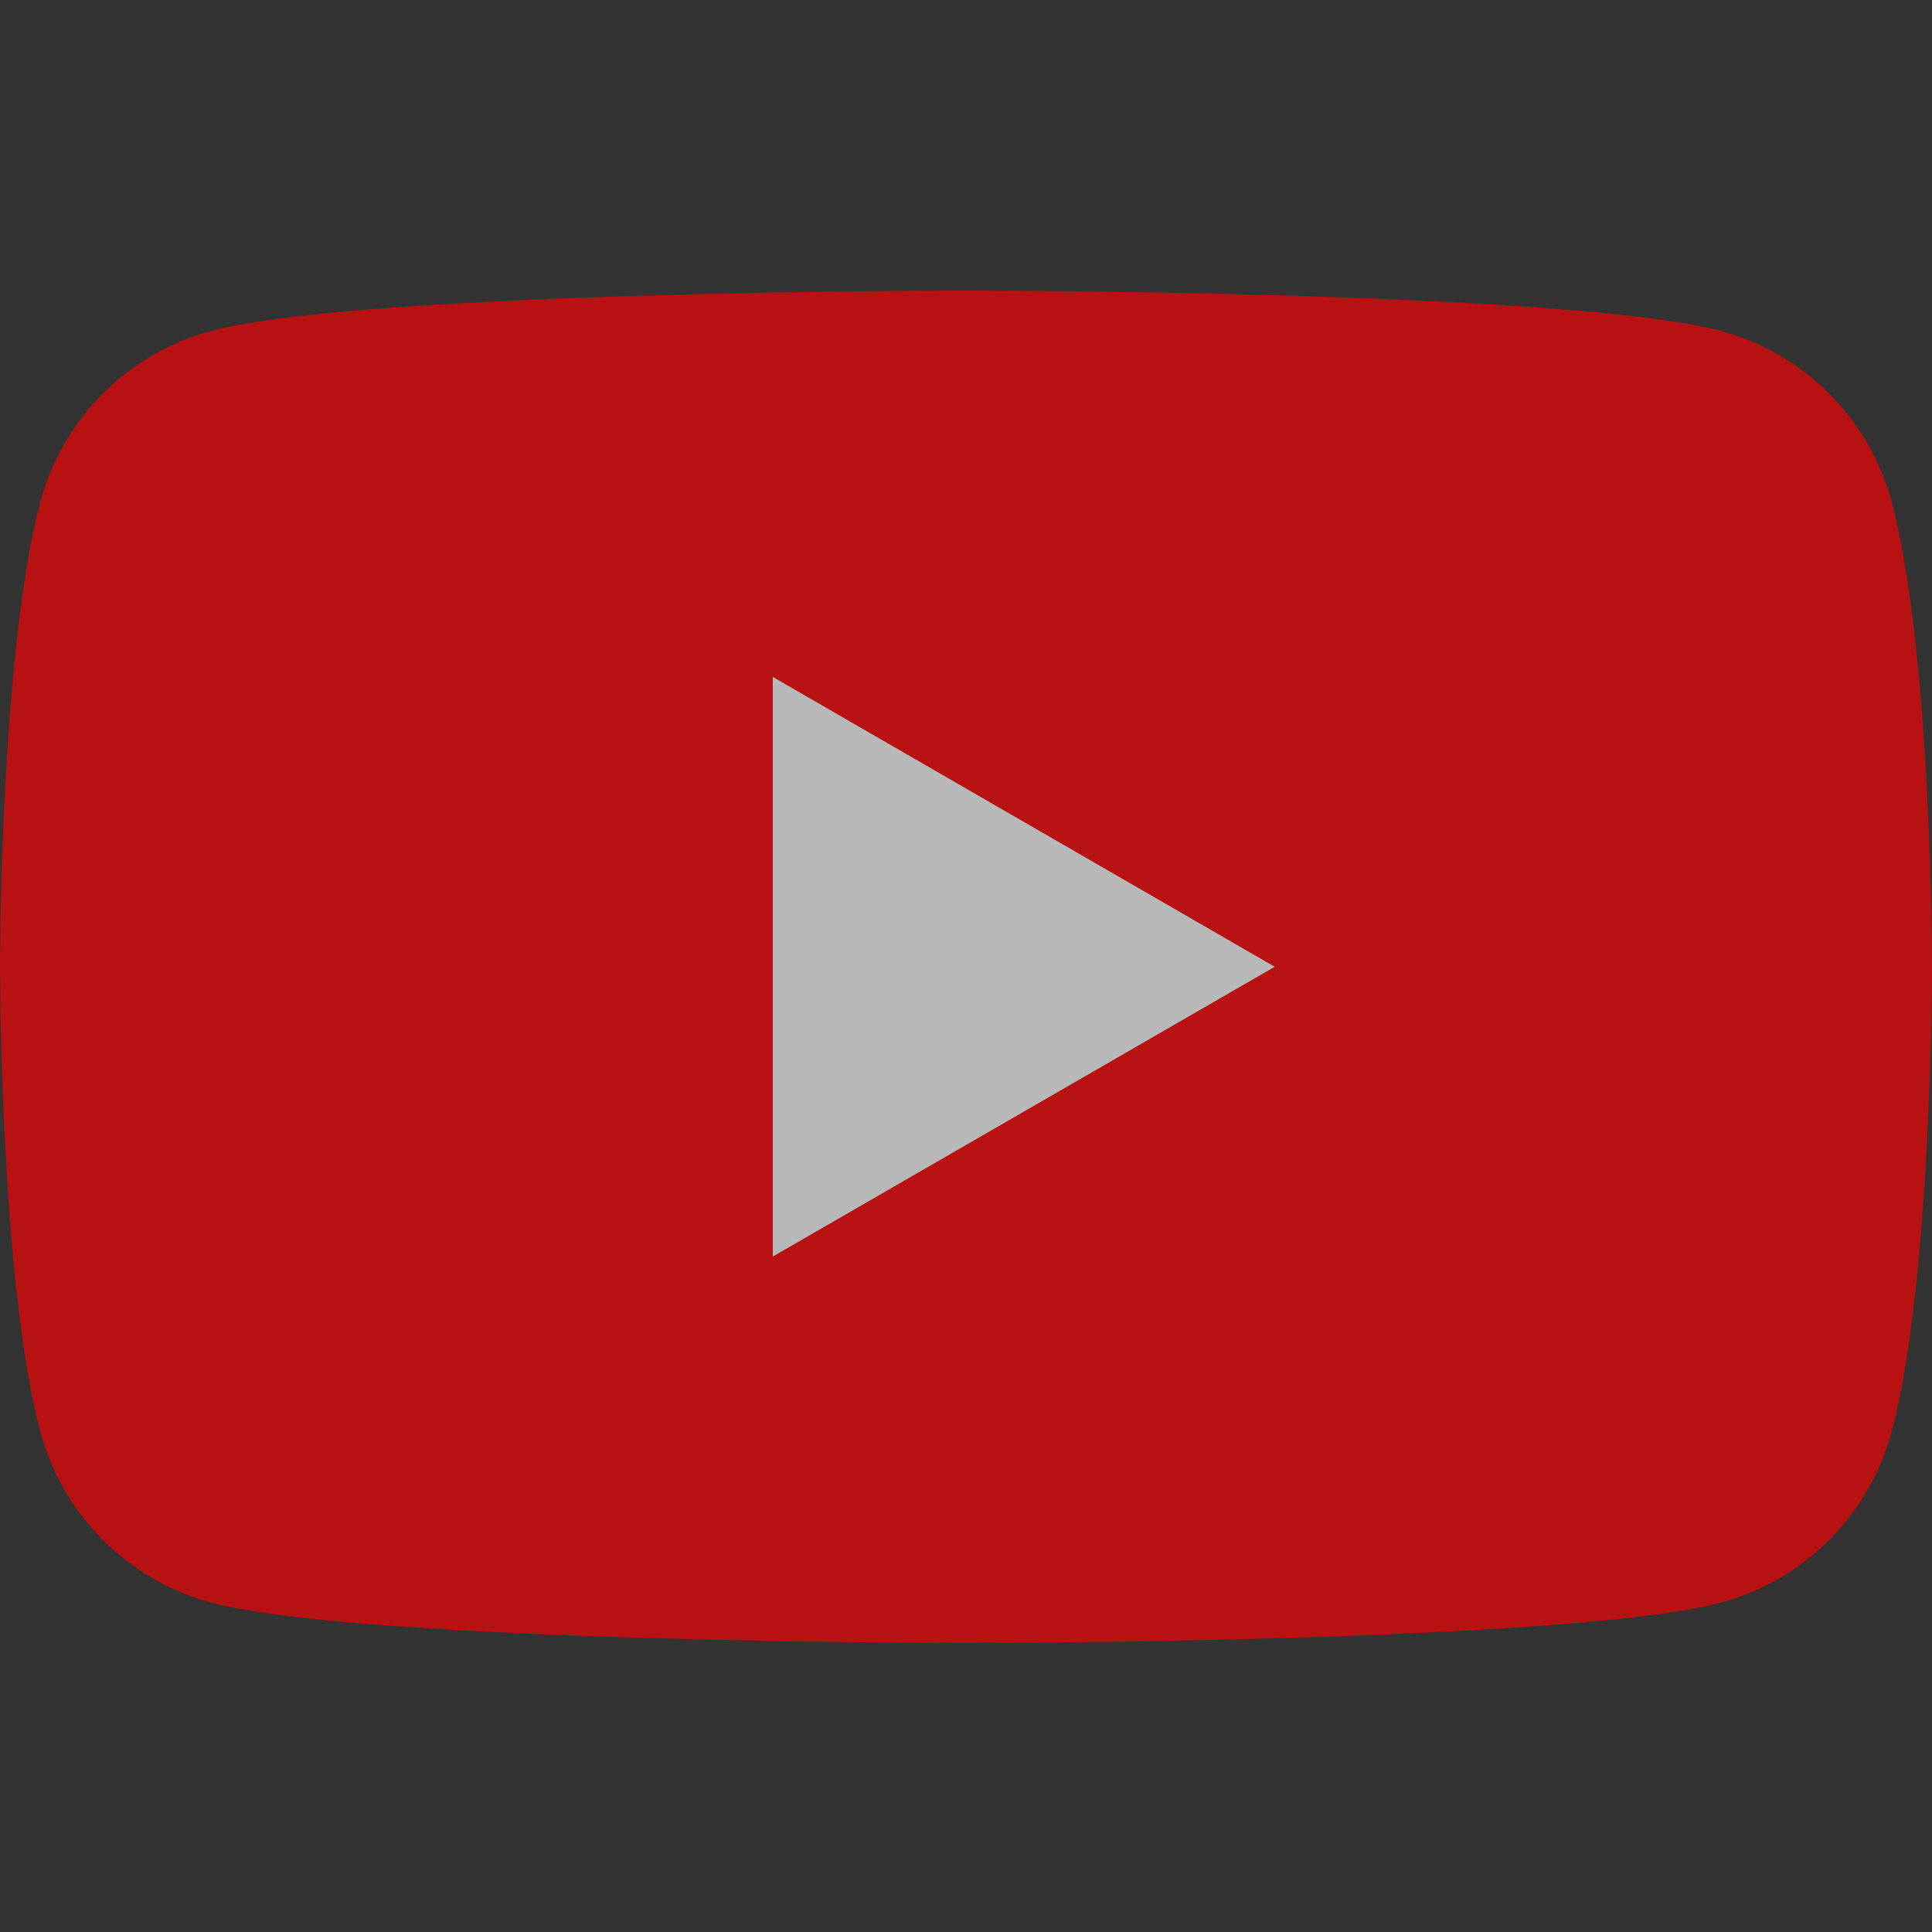
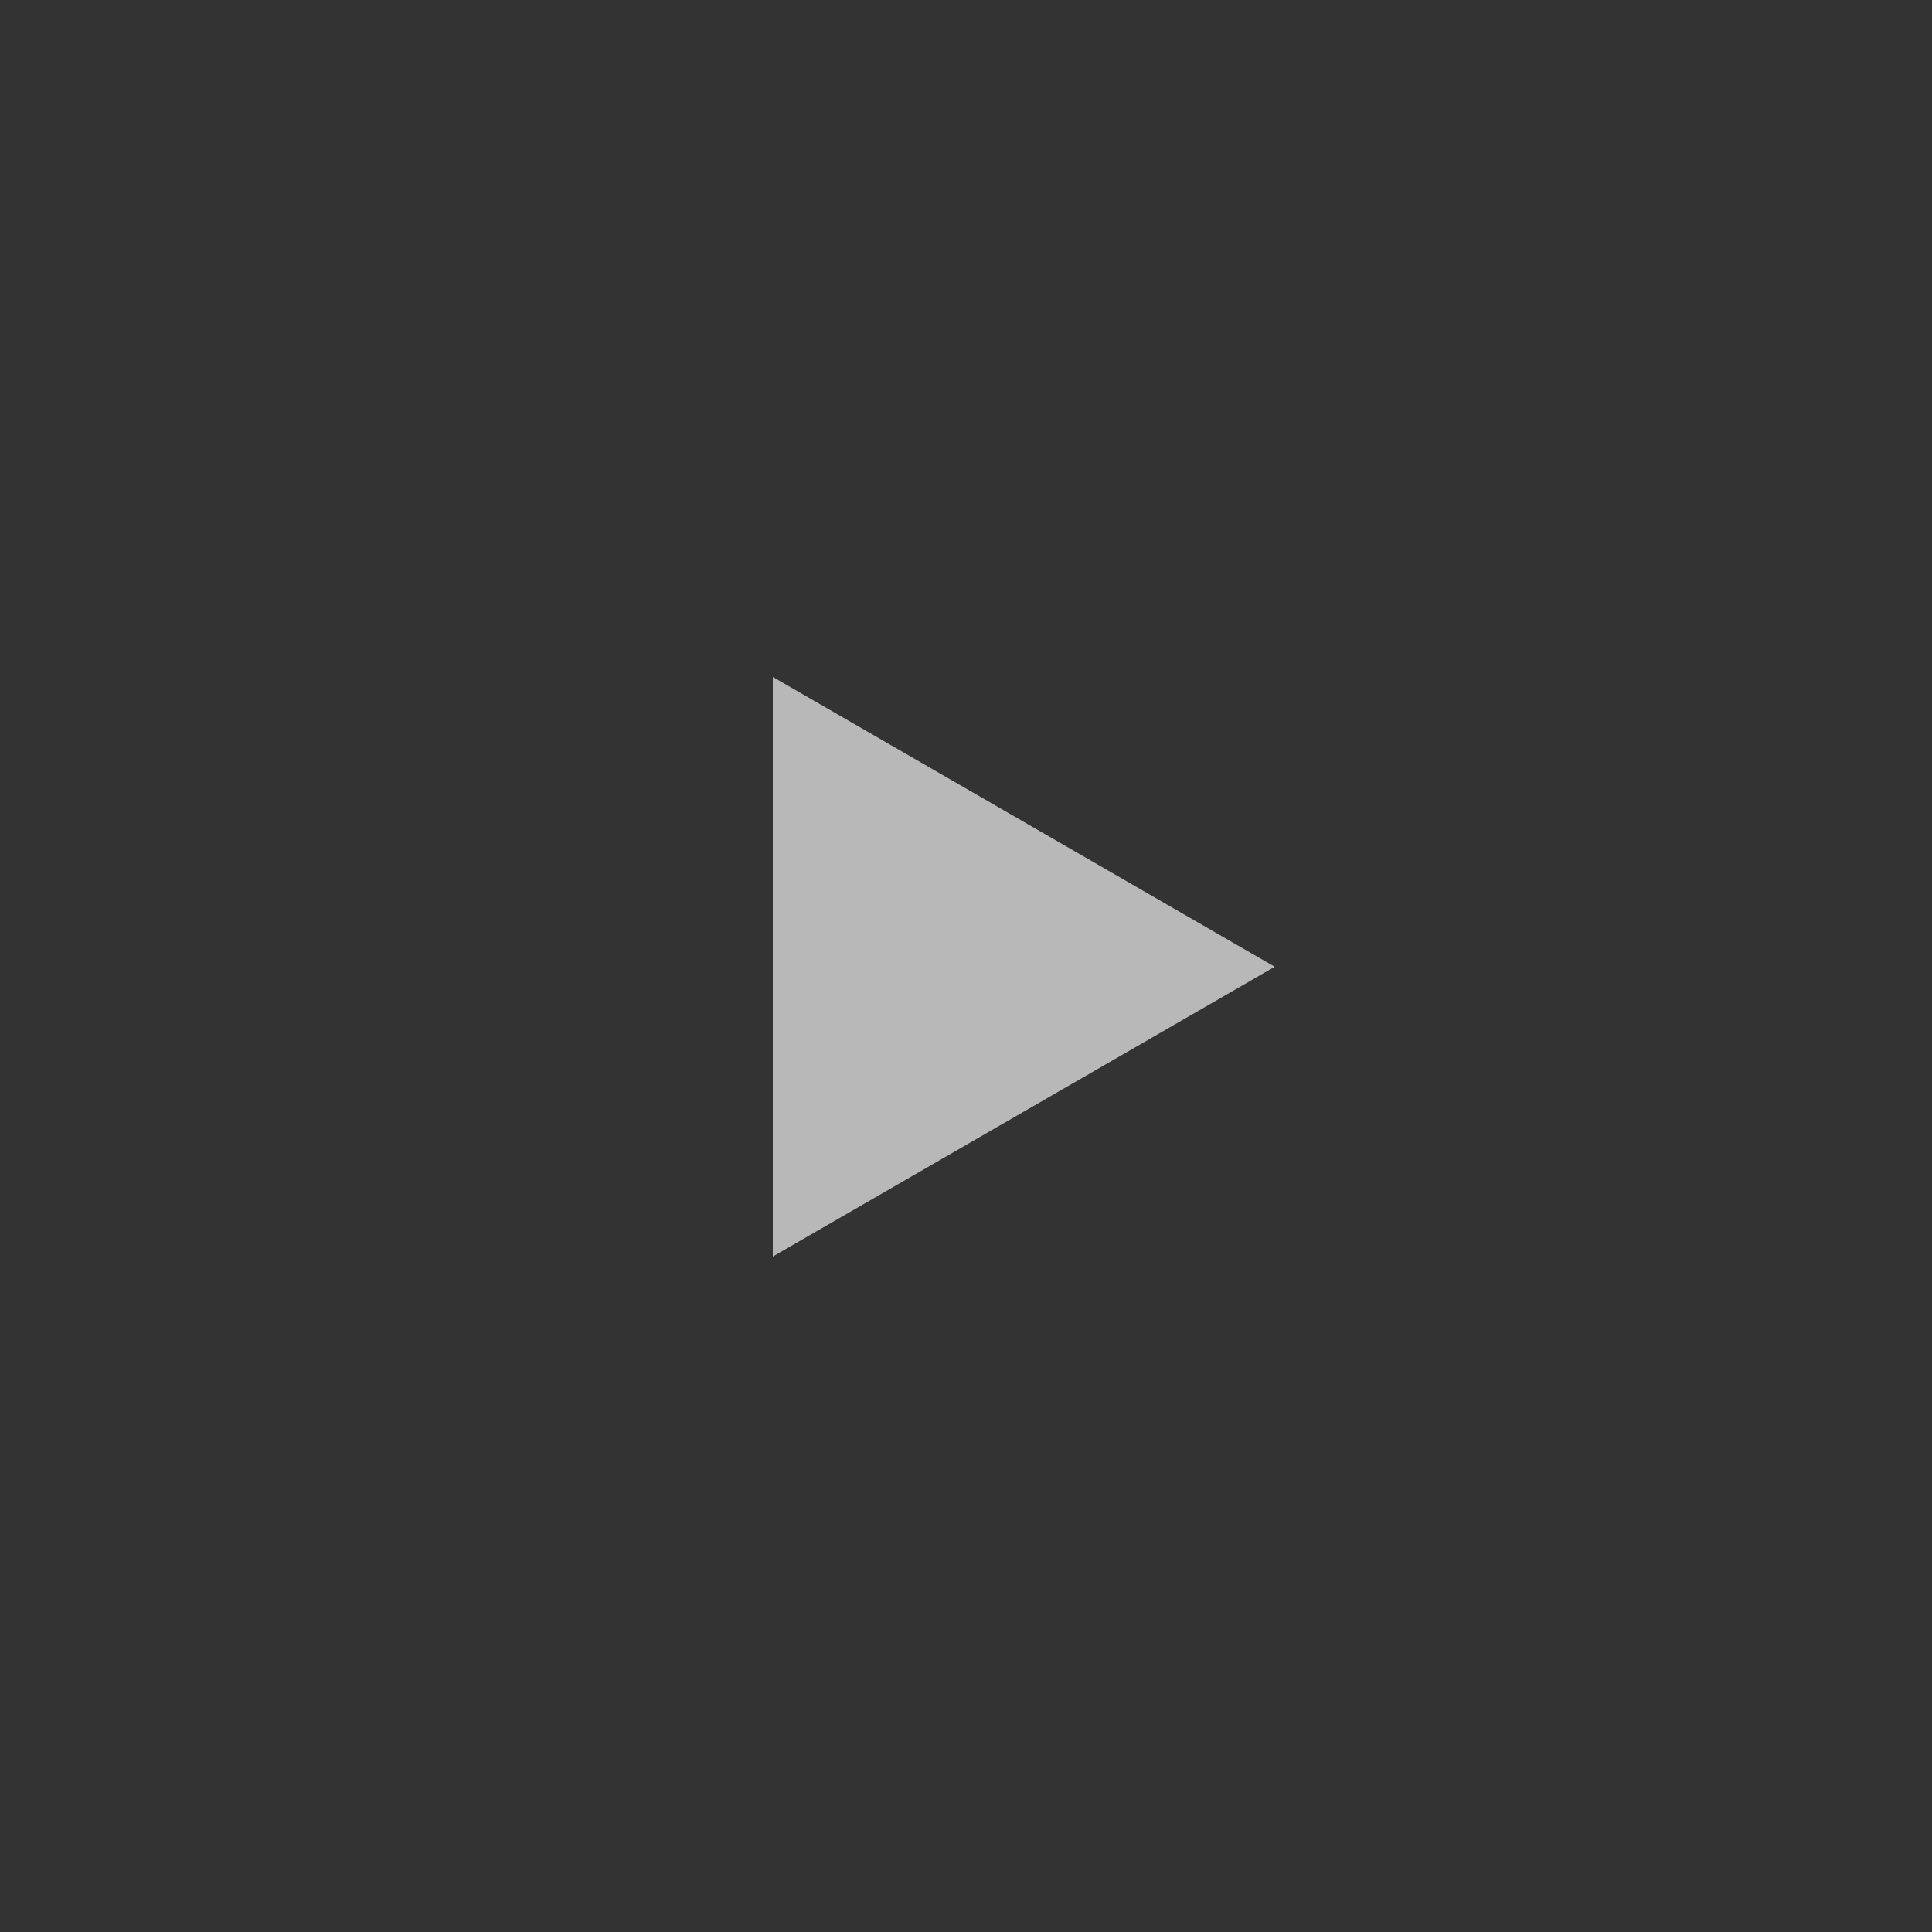
<svg xmlns="http://www.w3.org/2000/svg" width="332" height="332" viewBox="0 0 332 332" fill="none">
  <rect x="0" y="0" width="332" height="332" fill="#333333" stroke="none" />
  <g opacity="0.65">
-     <path fill-rule="evenodd" clip-rule="evenodd" d="M325.061 86.216C321.244 71.935 309.995 60.683 295.711 56.866C269.82 49.93 165.999 49.93 165.999 49.93C165.999 49.93 62.181 49.93 36.289 56.866C22.005 60.683 10.757 71.935 6.939 86.216C0 112.11 0 166.128 0 166.128C0 166.128 0 220.148 6.939 246.039C10.757 260.321 22.005 271.575 36.289 275.39C62.181 282.328 165.999 282.328 165.999 282.328C165.999 282.328 269.82 282.328 295.711 275.39C309.995 271.575 321.244 260.321 325.061 246.039C332 220.148 332 166.128 332 166.128C332 166.128 332 112.11 325.061 86.216Z" fill="#FF0000" />
    <path fill-rule="evenodd" clip-rule="evenodd" d="M132.8 215.928L219.052 166.13L132.8 116.327V215.928Z" fill="white" />
  </g>
</svg>